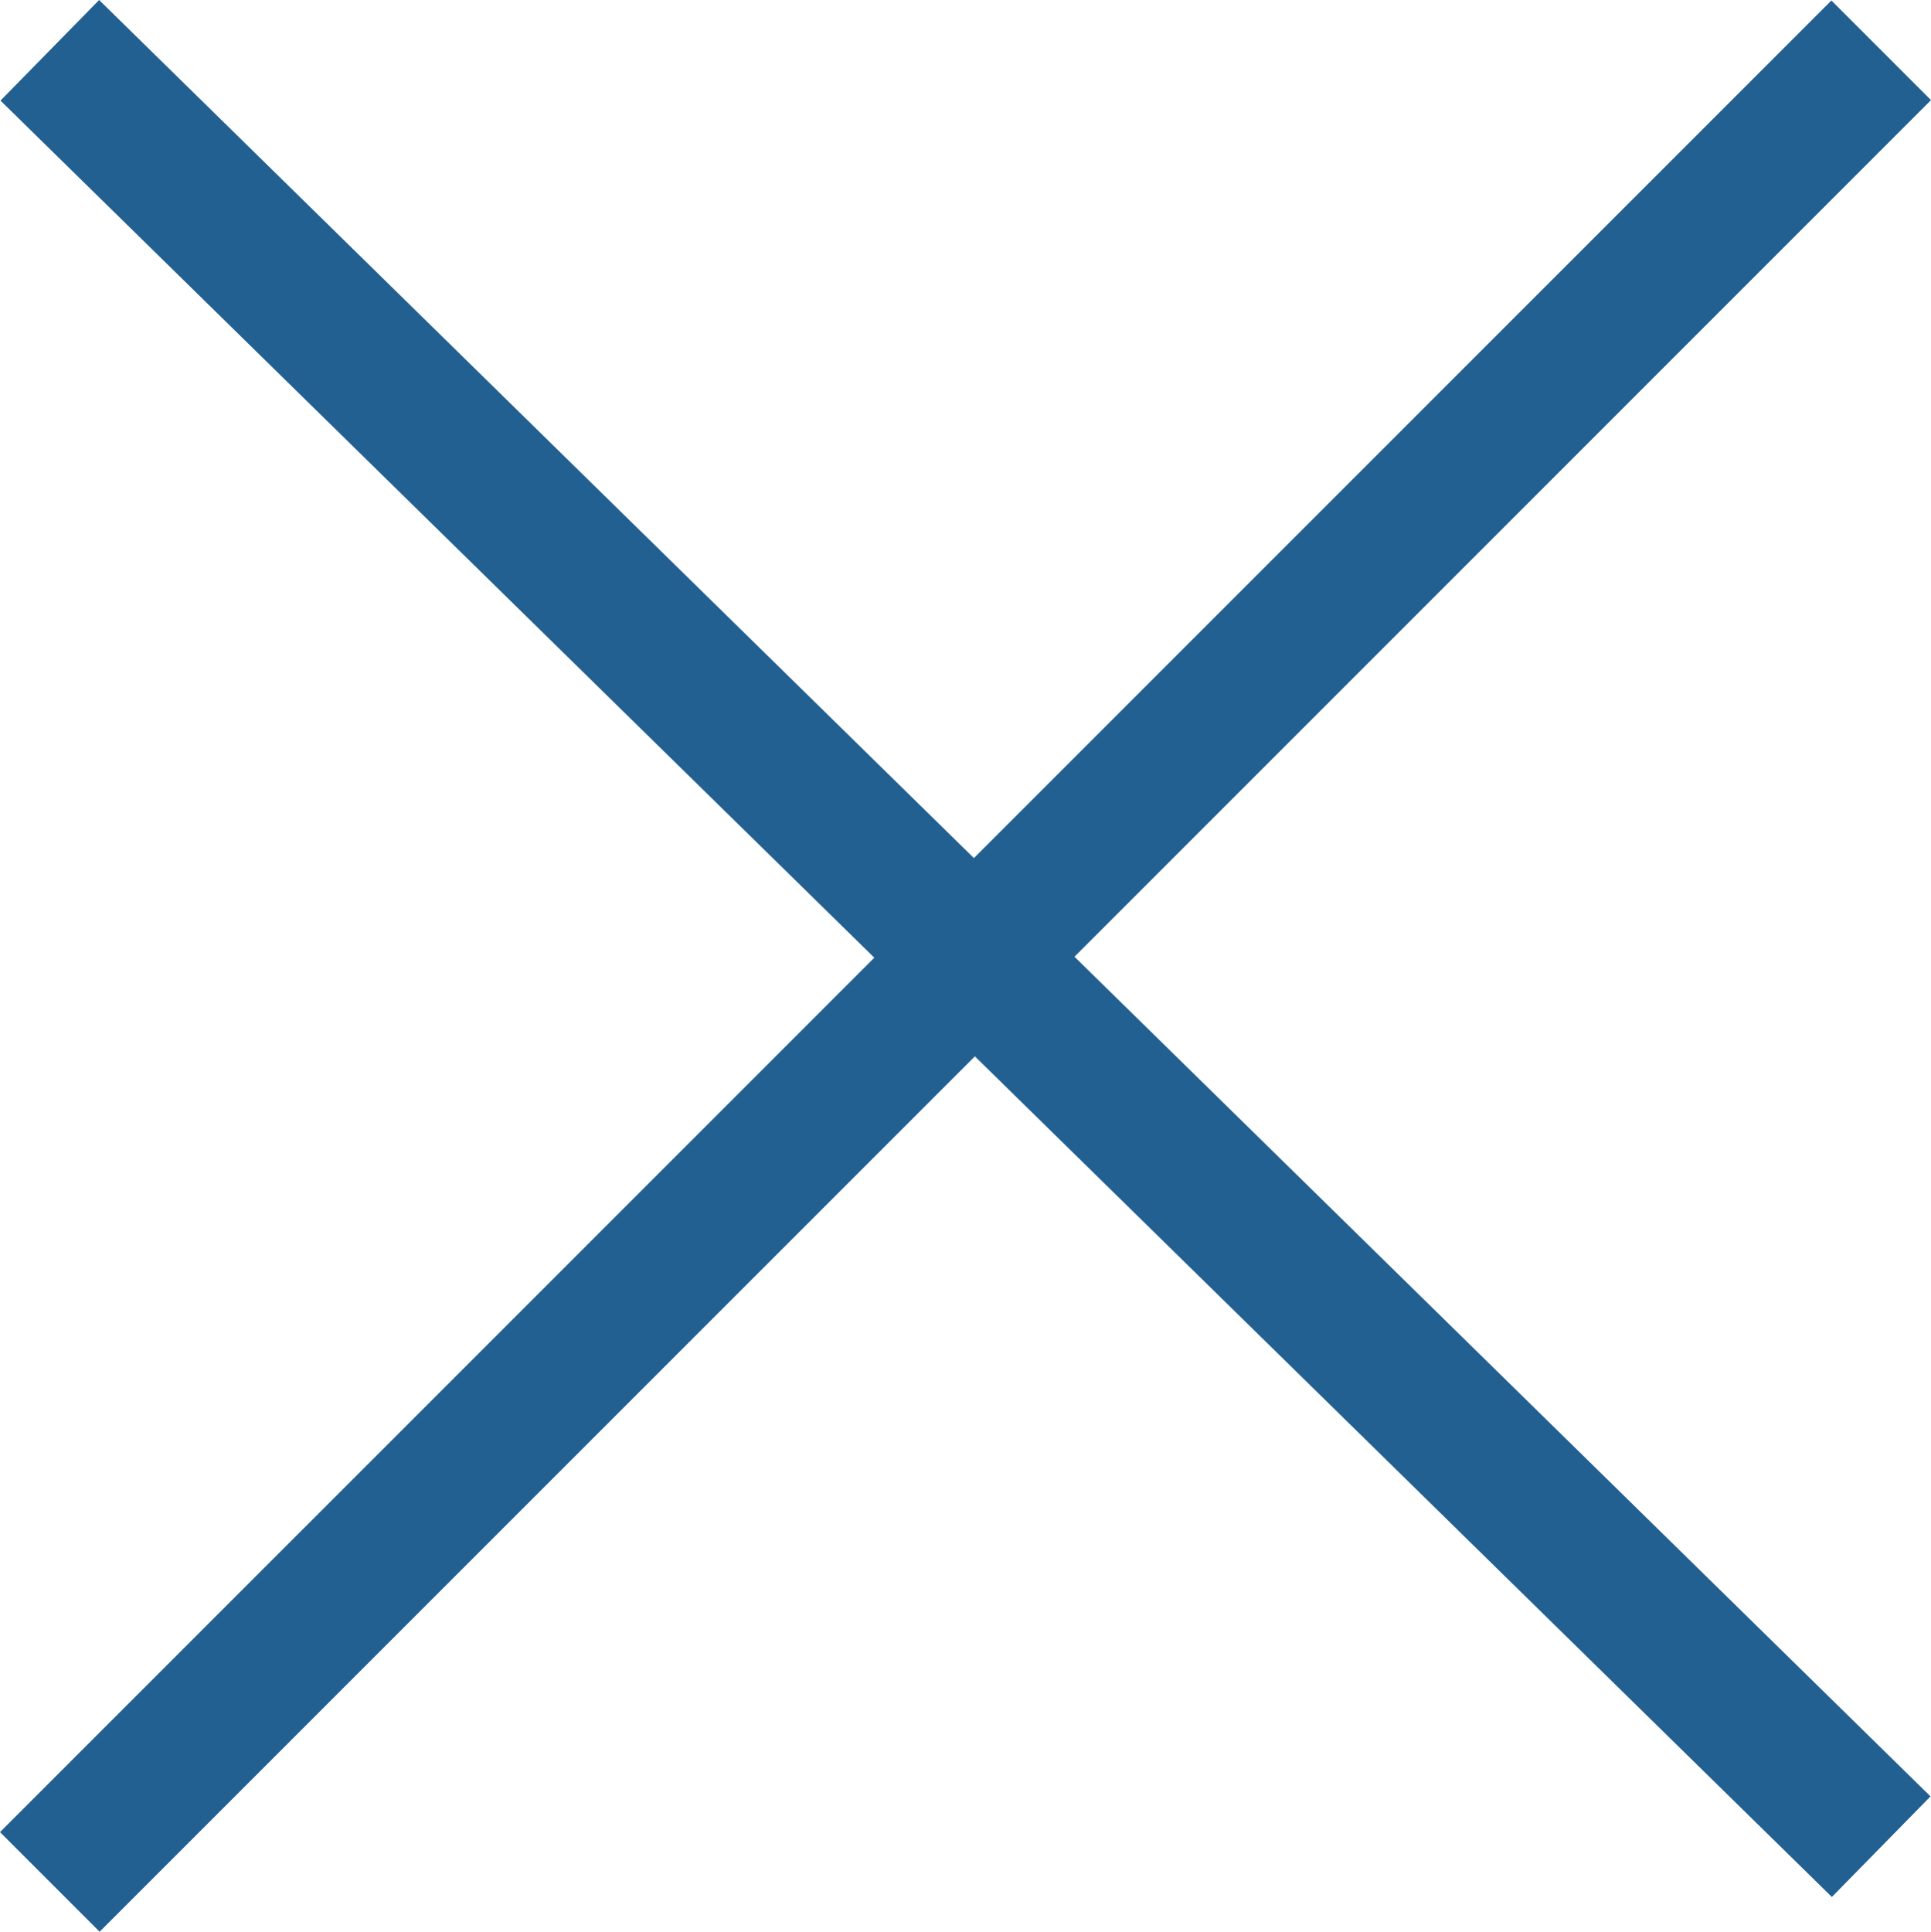
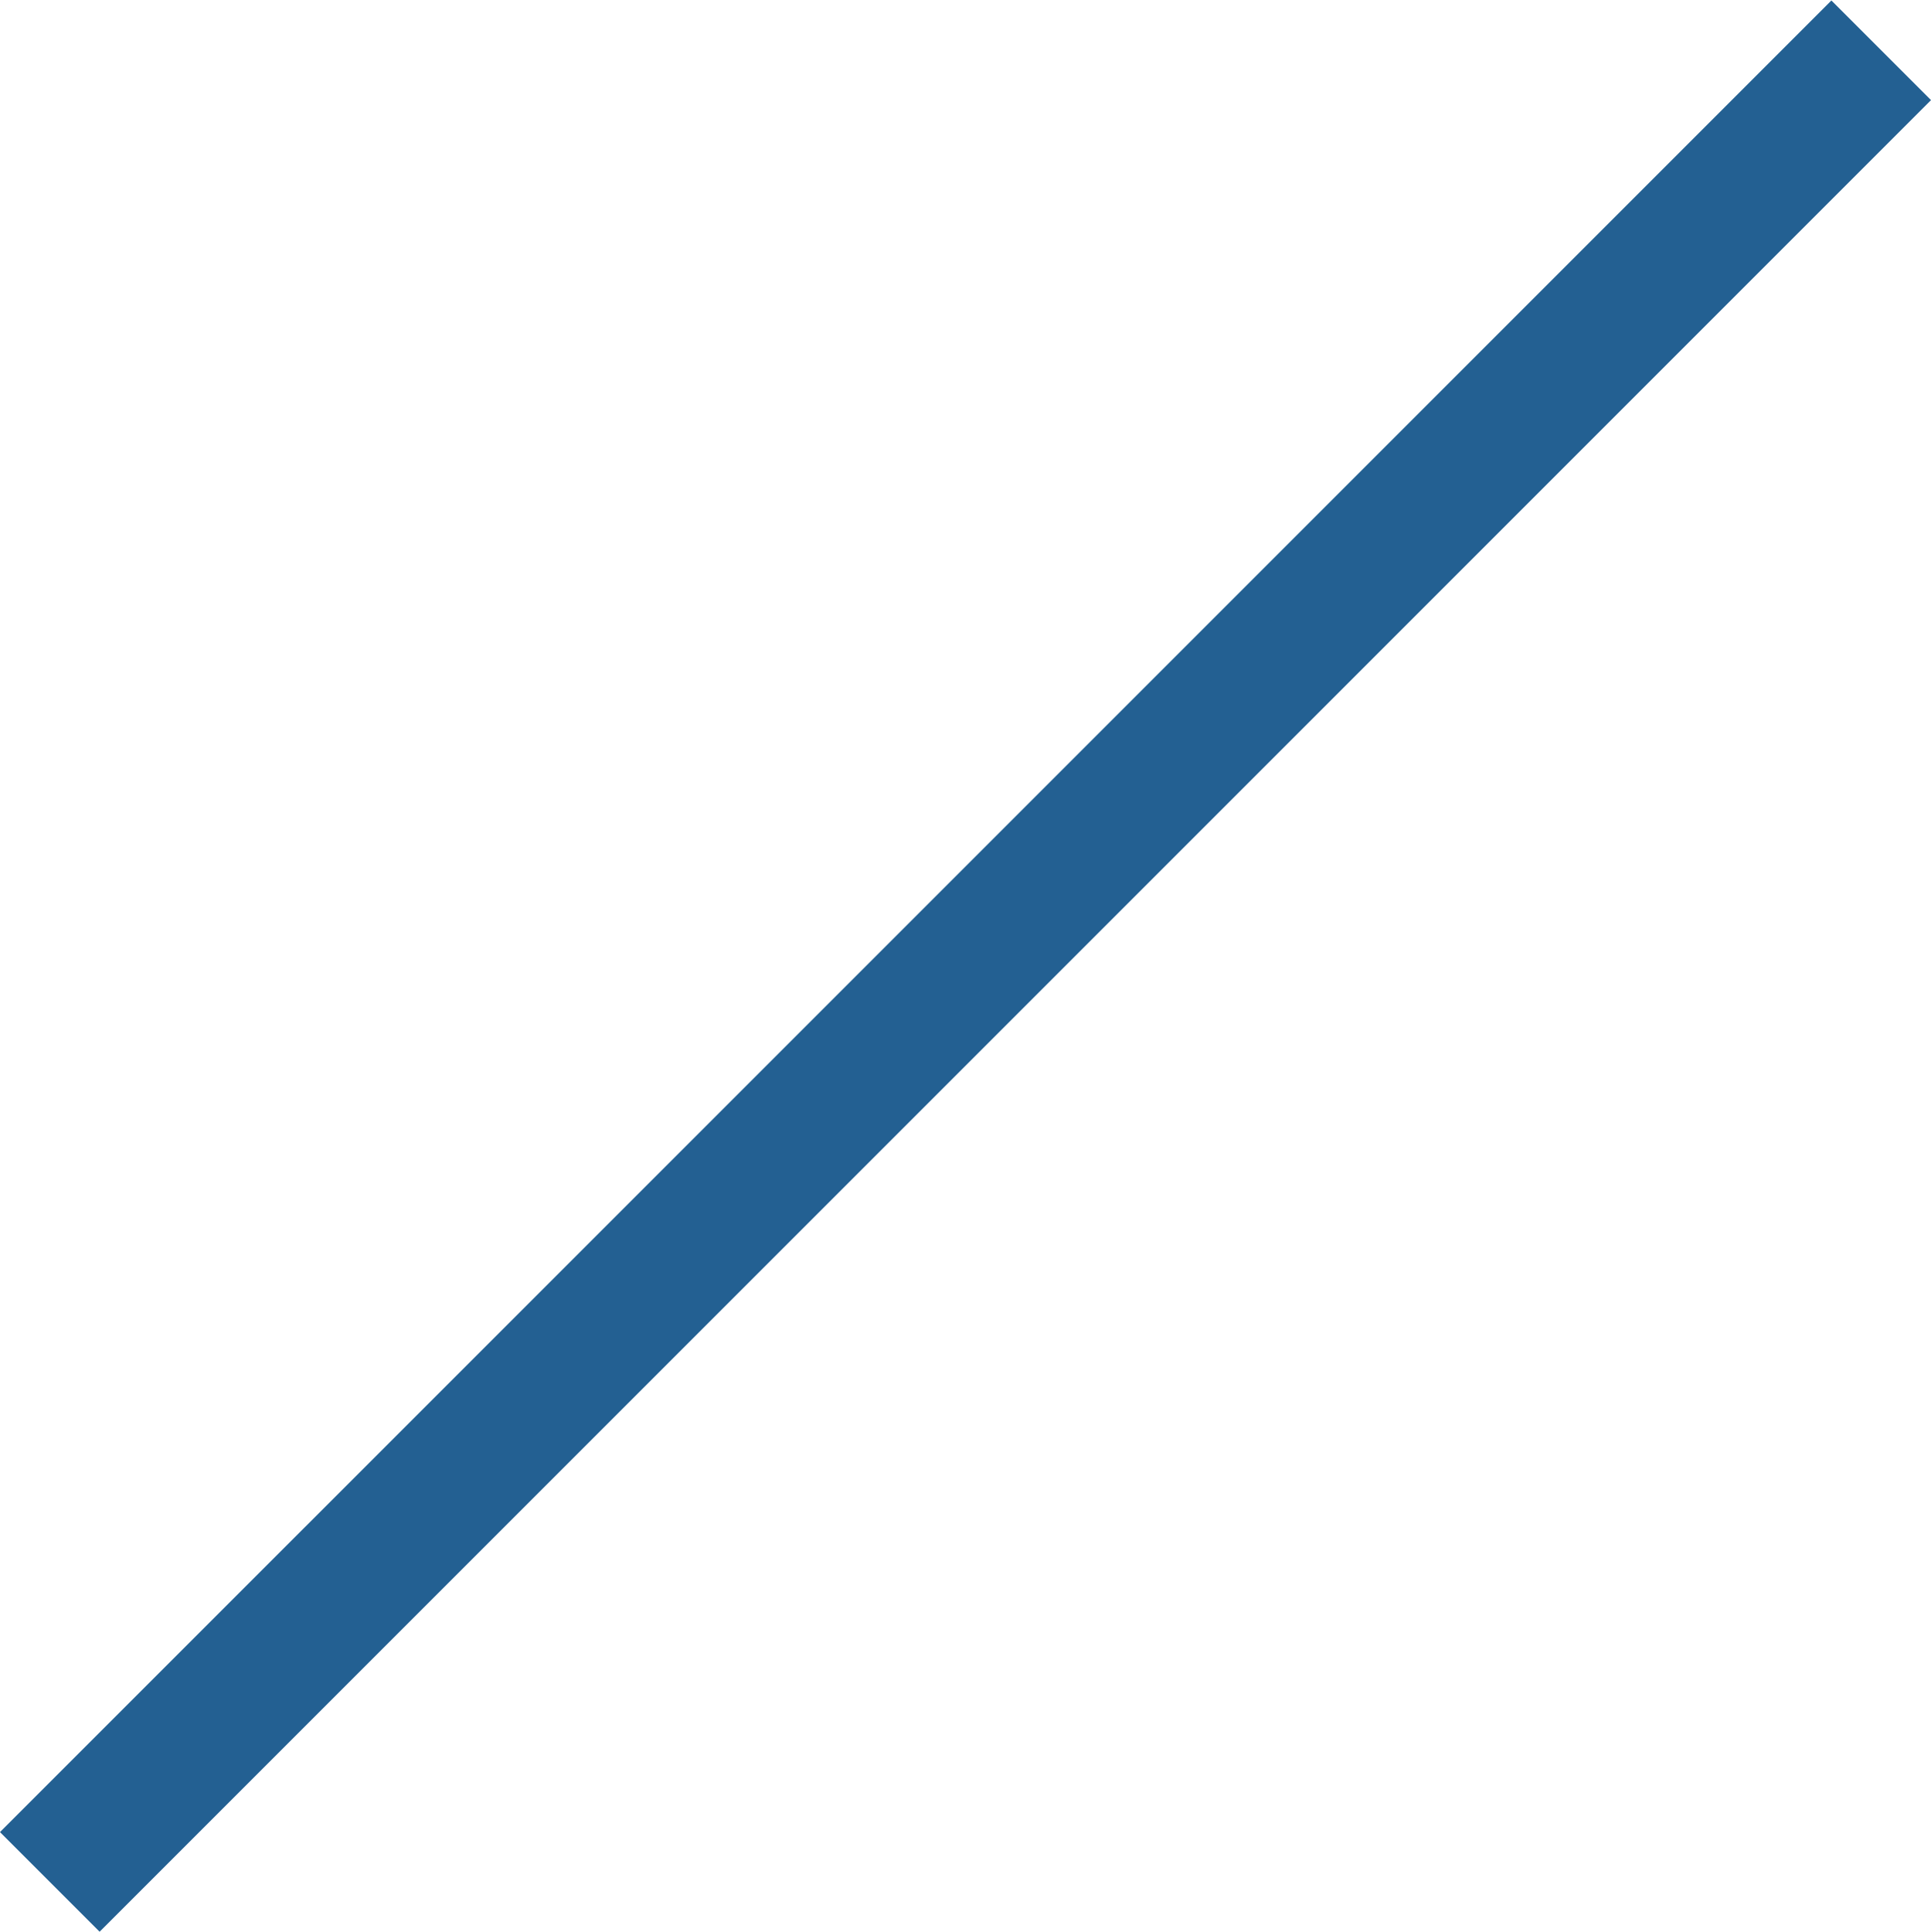
<svg xmlns="http://www.w3.org/2000/svg" width="27.414" height="27.421" viewBox="0 0 27.414 27.421">
  <g id="Group_84" data-name="Group 84" transform="translate(-1400.793 -65.786)">
-     <line id="Line_1" data-name="Line 1" x2="26" y2="25.5" transform="translate(1401.5 66.5)" fill="none" stroke="#236092" stroke-width="2" />
    <line id="Line_3" data-name="Line 3" y1="26" x2="26" transform="translate(1401.5 66.5)" fill="none" stroke="#236092" stroke-width="2" />
  </g>
</svg>